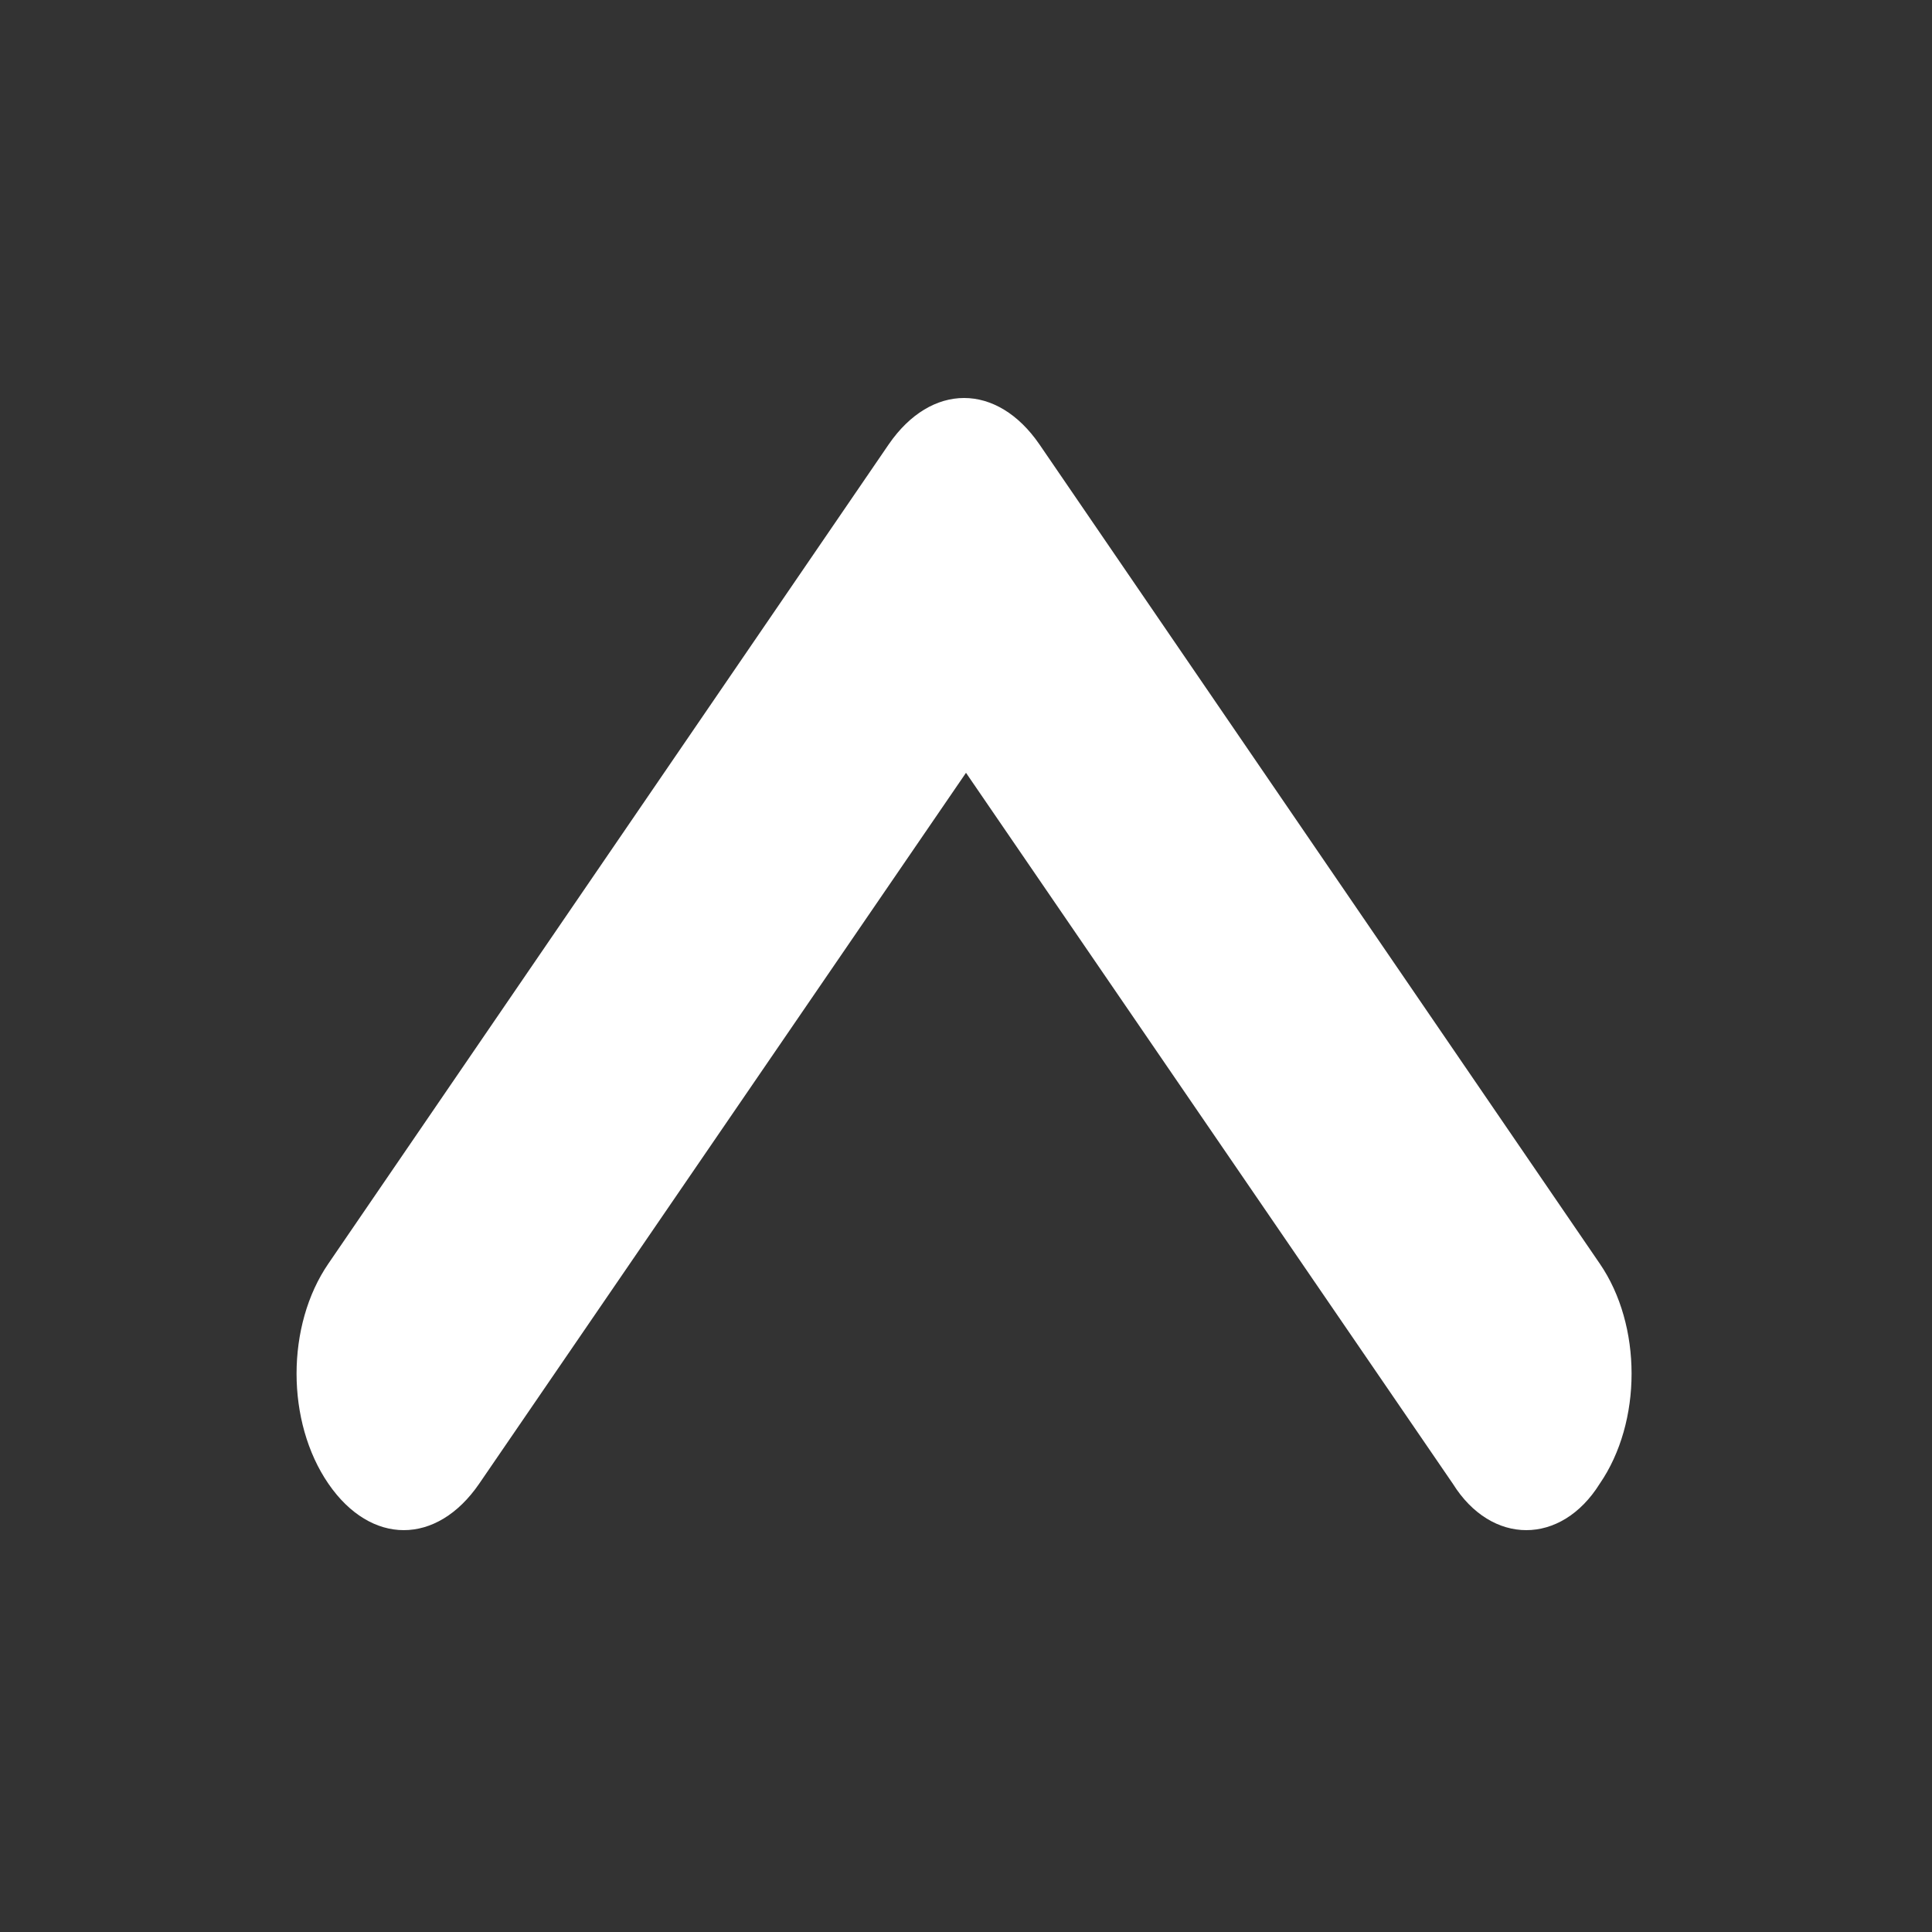
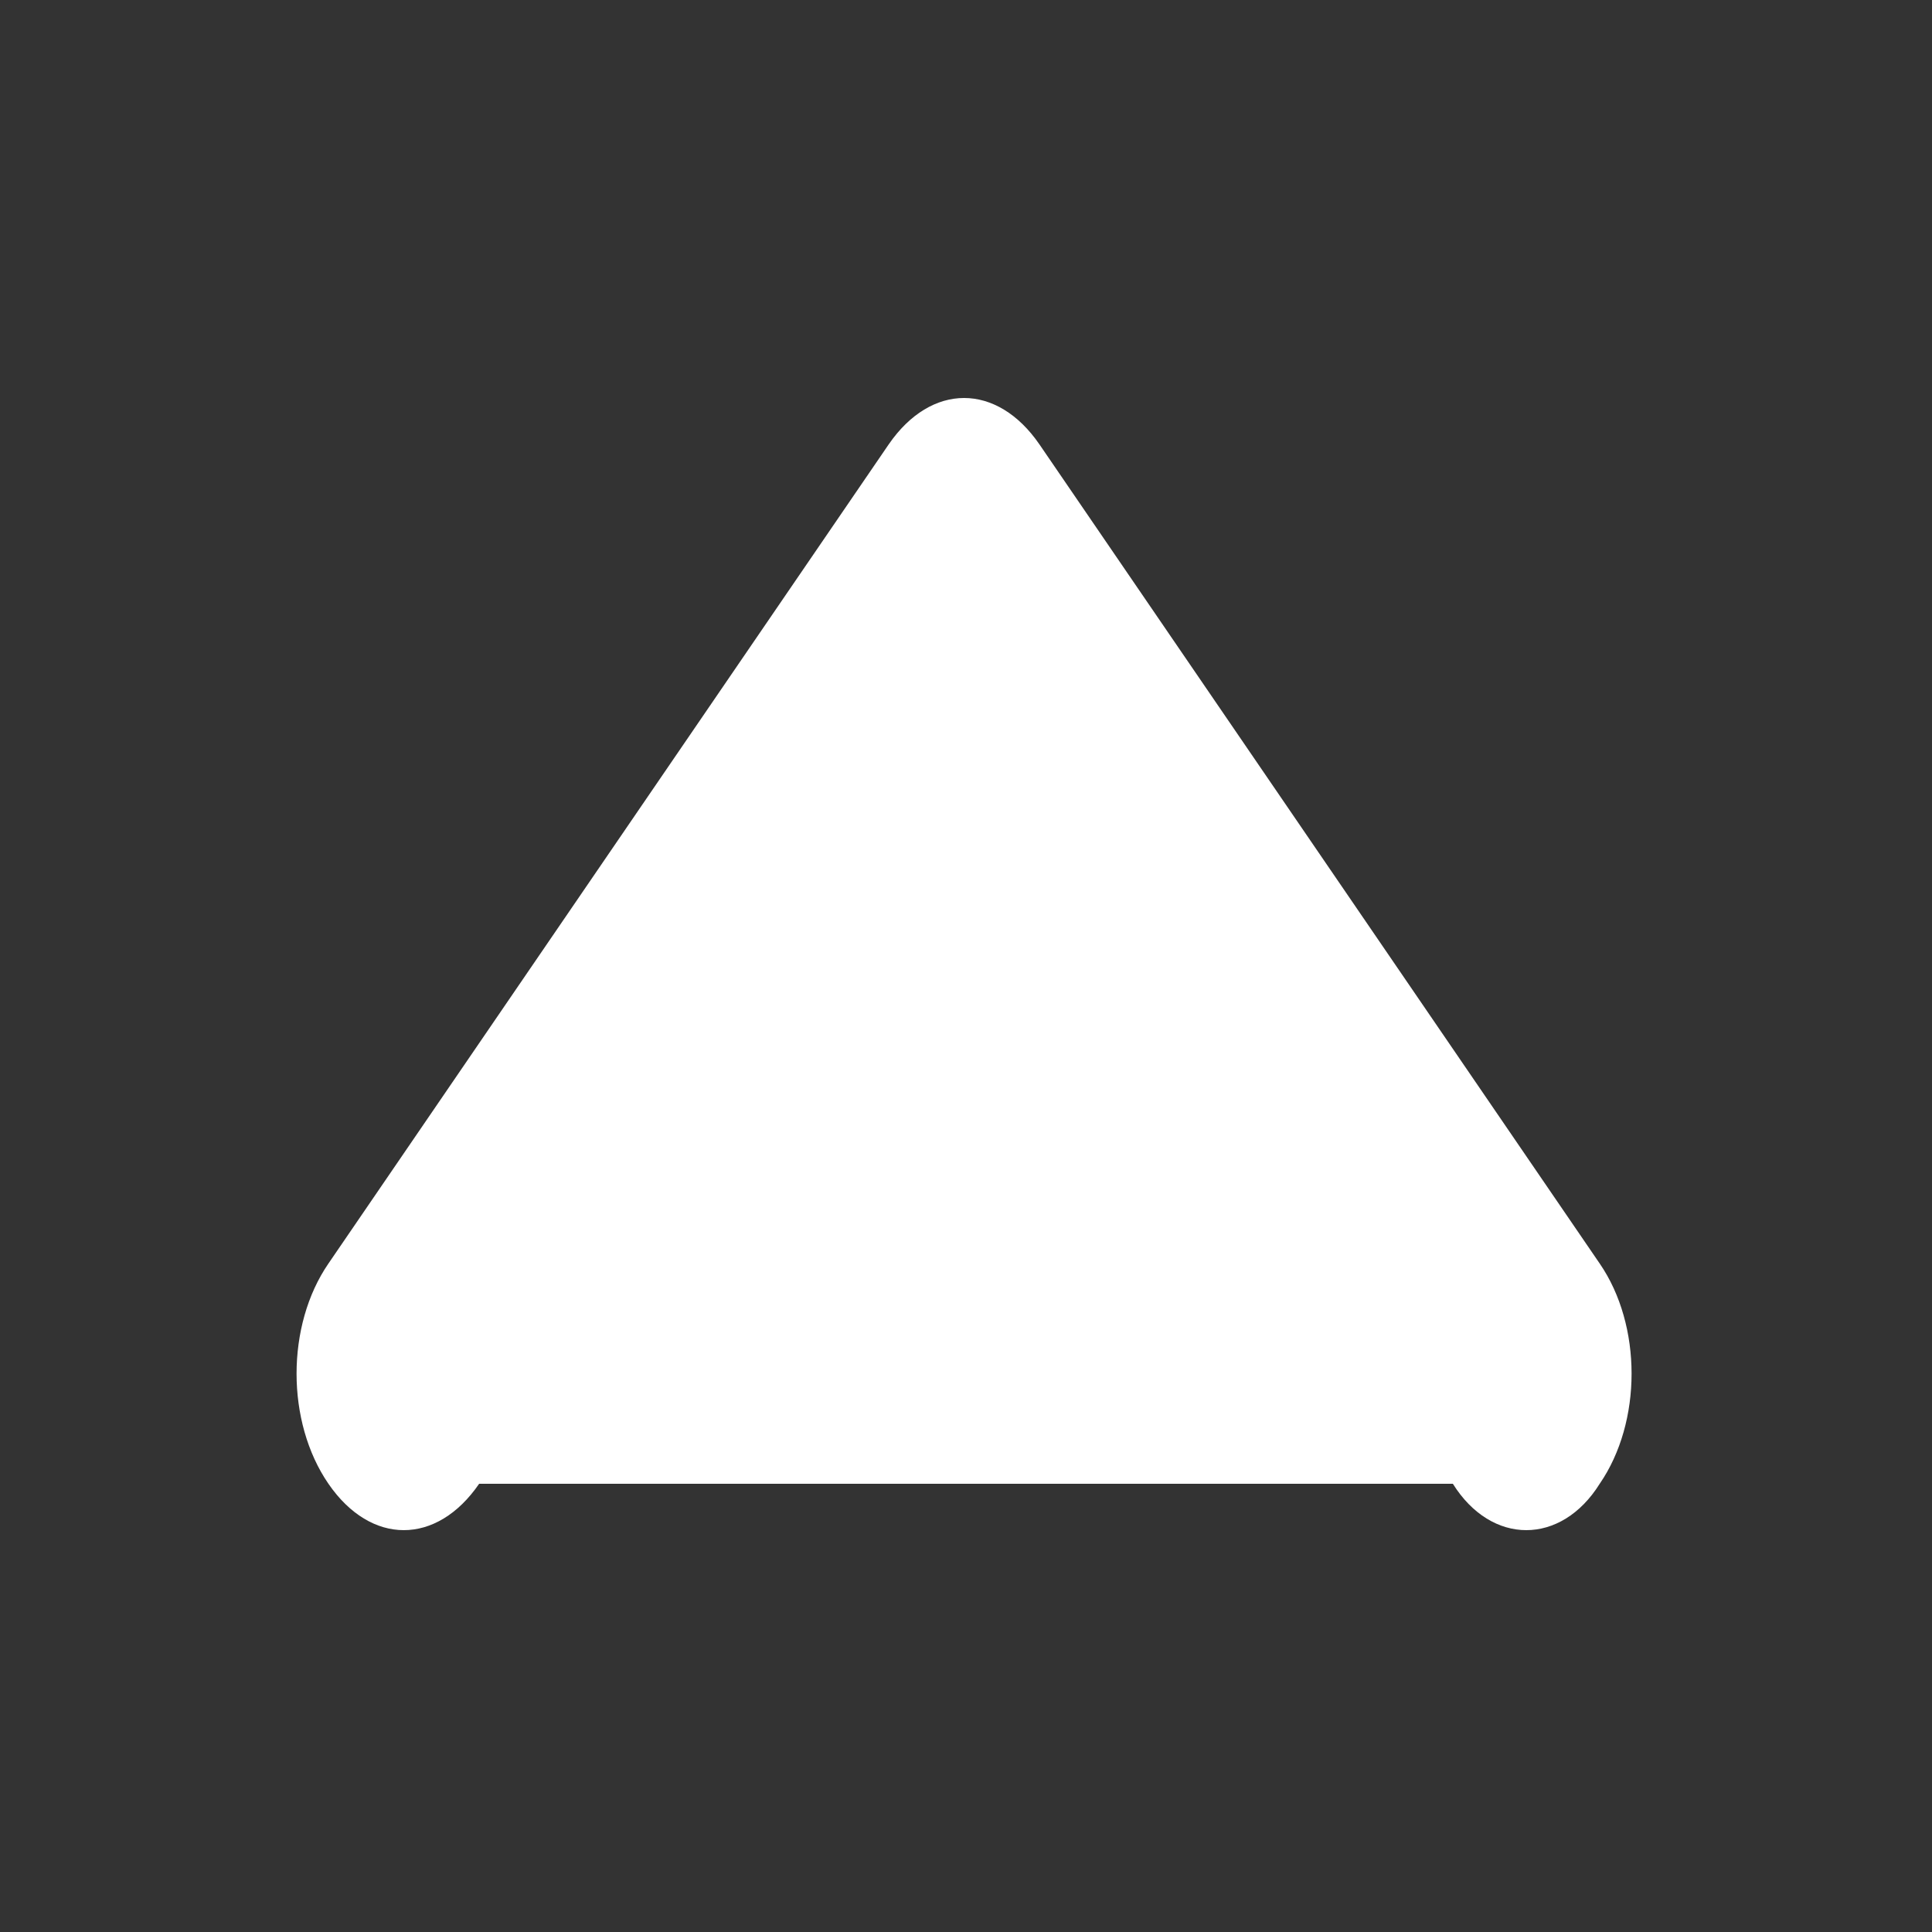
<svg xmlns="http://www.w3.org/2000/svg" version="1.1" id="レイヤー_1" x="0px" y="0px" viewBox="0 0 50 50" style="enable-background:new 0 0 50 50;" xml:space="preserve">
  <rect x="0" y="0" width="50" height="50" fill="#333333" stroke="none" />
  <style type="text/css">
	.st0{fill:#FFFFFF;}
</style>
-   <path class="st0" d="M39.5,39.6c-0.7,0-1.4-0.4-1.9-1.2L25,20L12.4,38.4c-1.1,1.6-2.8,1.6-3.9,0c-1.1-1.6-1.1-4.1,0-5.7l14.5-21.2  c1.1-1.6,2.8-1.6,3.9,0l14.5,21.2c1.1,1.6,1.1,4.1,0,5.7C40.9,39.2,40.2,39.6,39.5,39.6z" />
+   <path class="st0" d="M39.5,39.6c-0.7,0-1.4-0.4-1.9-1.2L12.4,38.4c-1.1,1.6-2.8,1.6-3.9,0c-1.1-1.6-1.1-4.1,0-5.7l14.5-21.2  c1.1-1.6,2.8-1.6,3.9,0l14.5,21.2c1.1,1.6,1.1,4.1,0,5.7C40.9,39.2,40.2,39.6,39.5,39.6z" />
</svg>